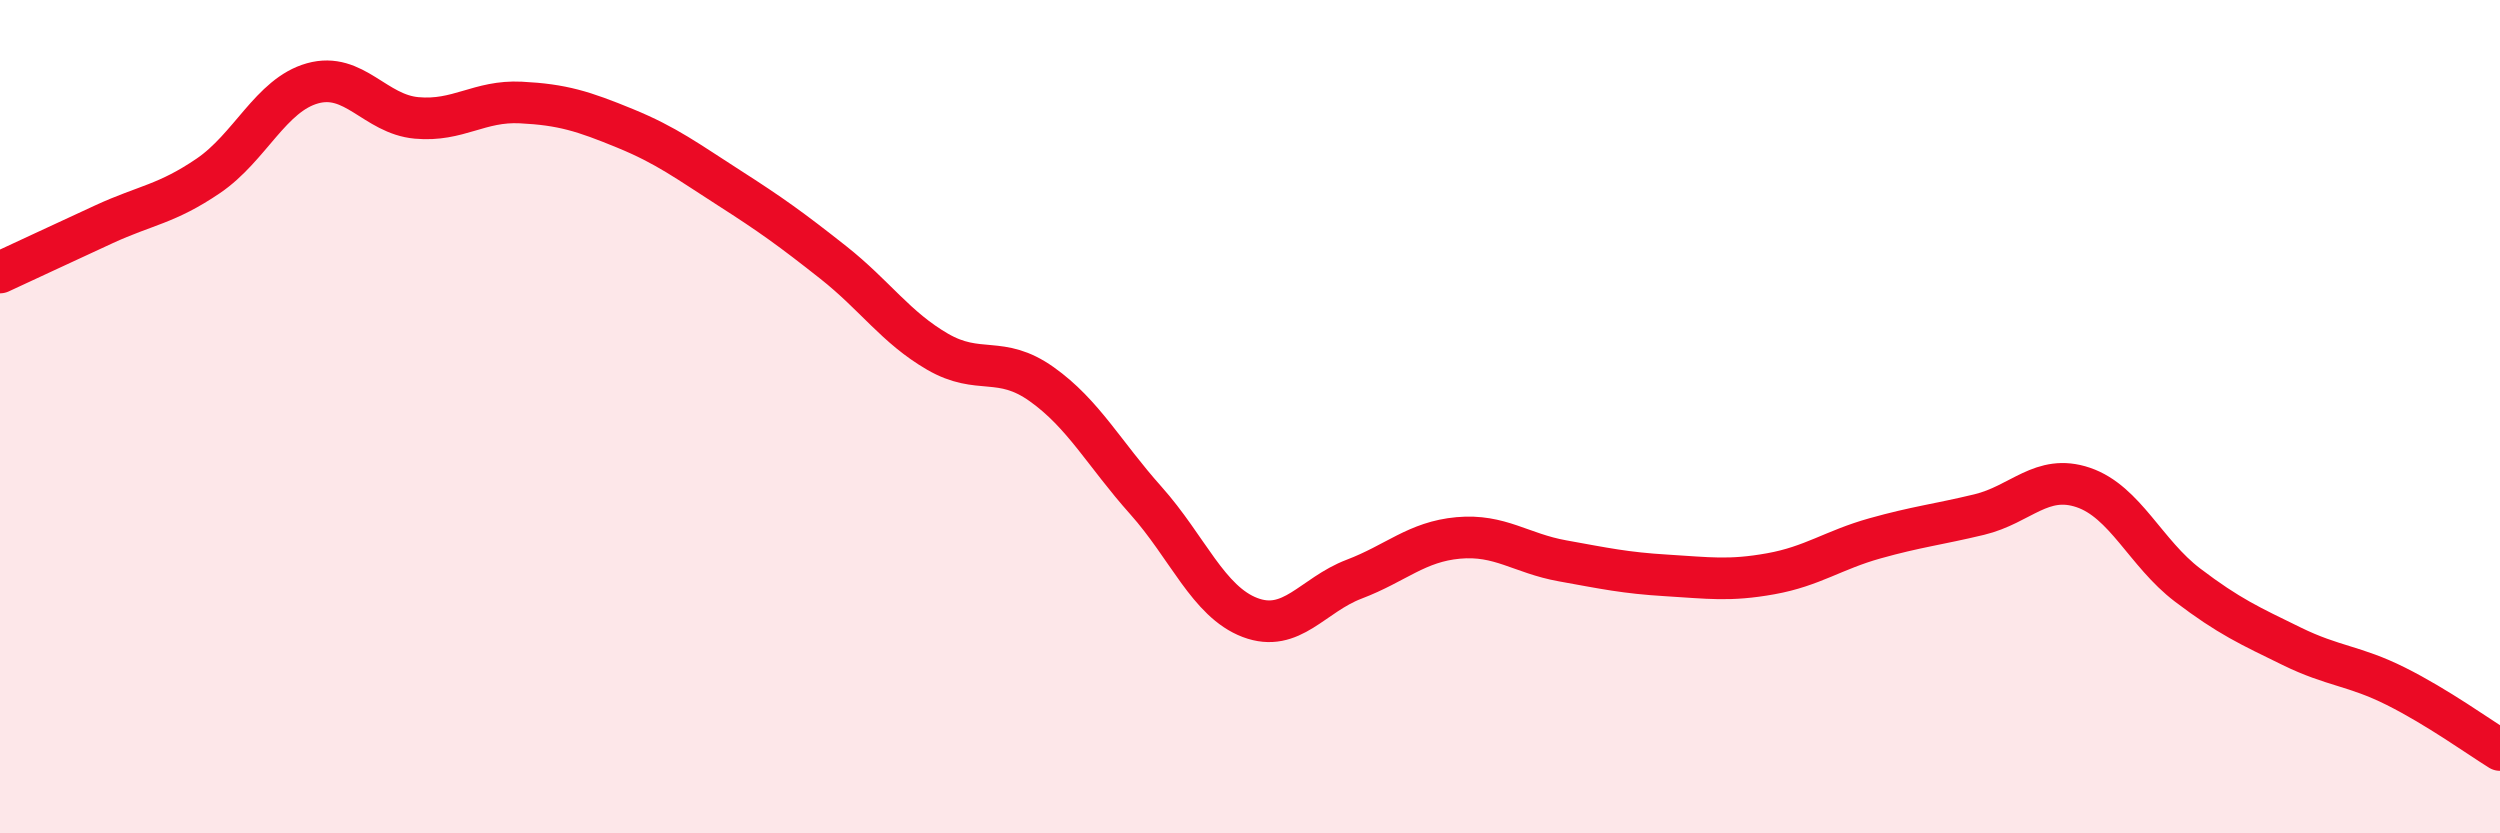
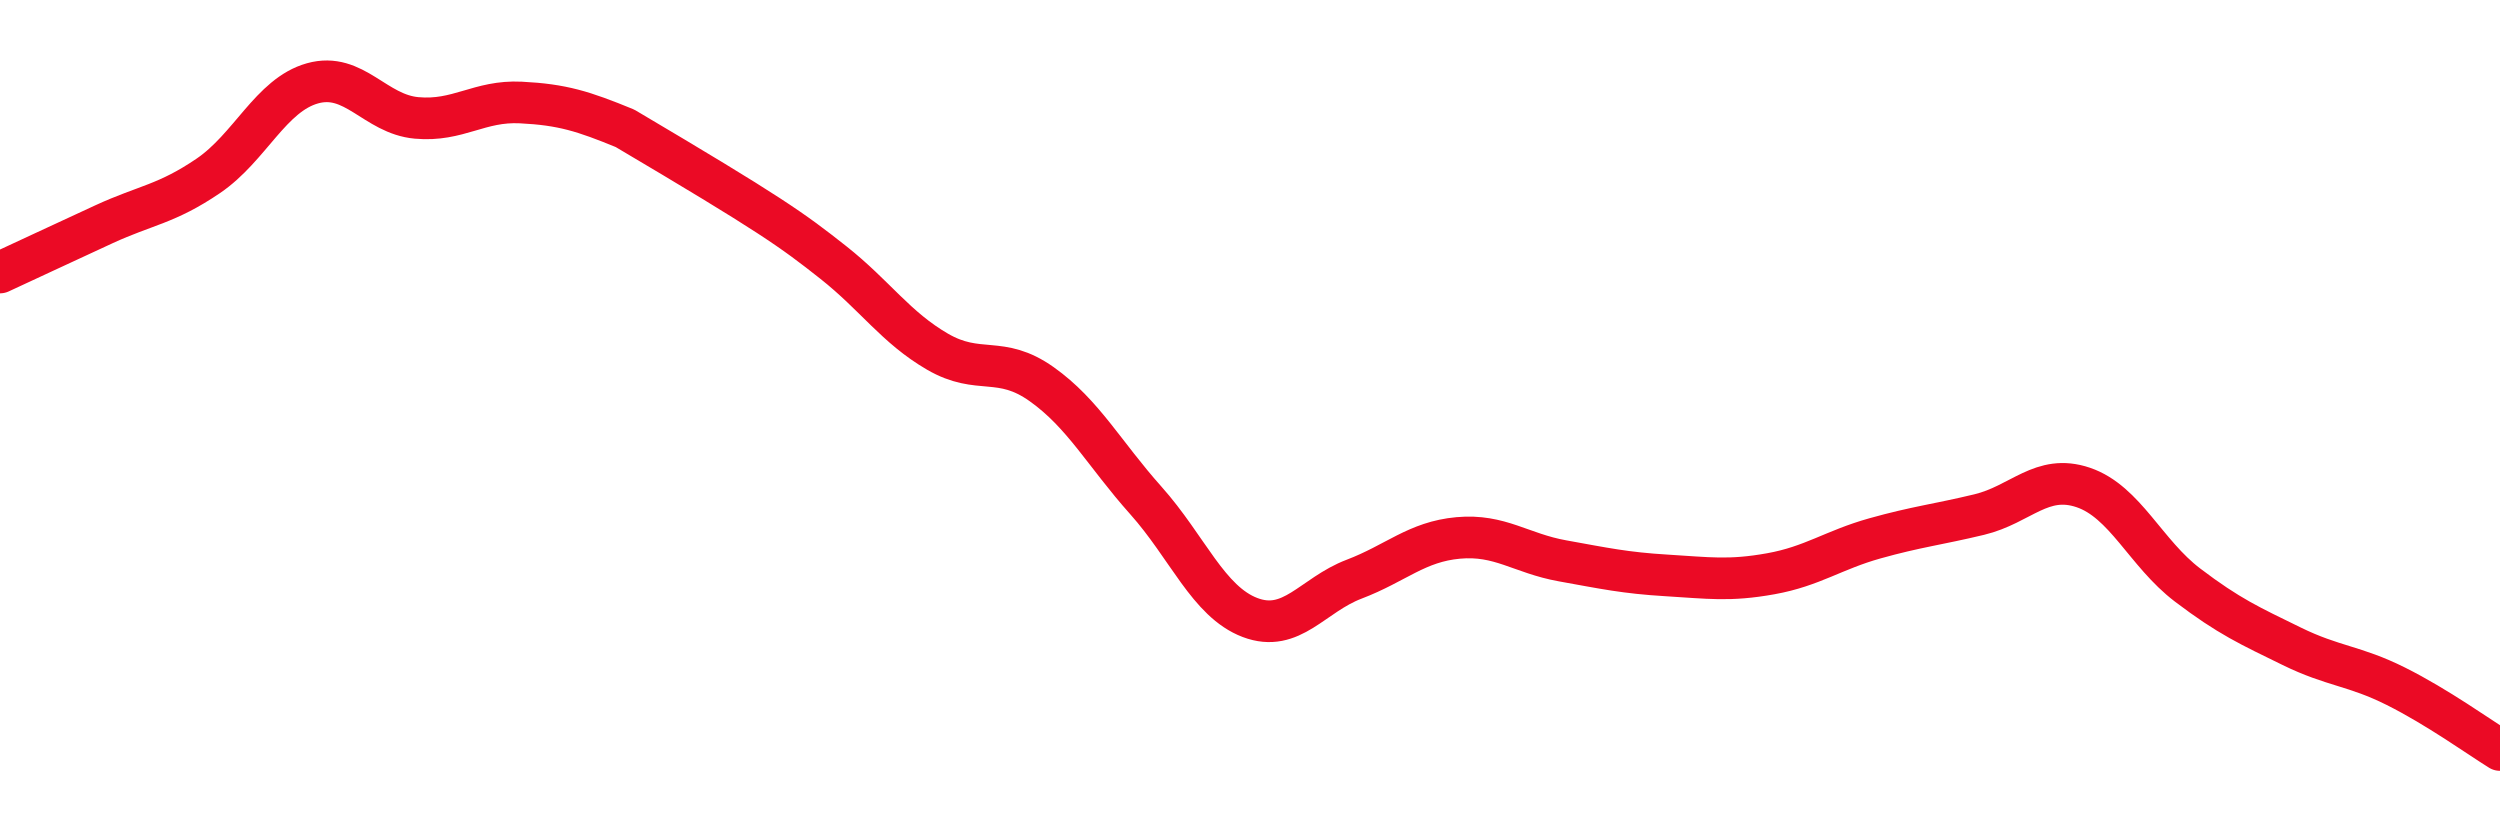
<svg xmlns="http://www.w3.org/2000/svg" width="60" height="20" viewBox="0 0 60 20">
-   <path d="M 0,6.54 C 0.5,6.31 1.5,5.84 2.5,5.38 C 3.5,4.92 4,4.9 5,4.22 C 6,3.54 6.5,2.28 7.5,2 C 8.5,1.72 9,2.74 10,2.83 C 11,2.92 11.5,2.41 12.5,2.46 C 13.5,2.51 14,2.67 15,3.08 C 16,3.49 16.5,3.87 17.5,4.51 C 18.5,5.15 19,5.51 20,6.3 C 21,7.09 21.5,7.86 22.5,8.44 C 23.5,9.02 24,8.51 25,9.22 C 26,9.93 26.5,10.89 27.5,12.01 C 28.5,13.13 29,14.44 30,14.82 C 31,15.2 31.5,14.28 32.5,13.9 C 33.5,13.52 34,13 35,12.91 C 36,12.82 36.5,13.28 37.5,13.46 C 38.5,13.64 39,13.75 40,13.81 C 41,13.87 41.5,13.95 42.5,13.77 C 43.5,13.59 44,13.2 45,12.92 C 46,12.64 46.5,12.59 47.5,12.35 C 48.5,12.11 49,11.36 50,11.7 C 51,12.04 51.5,13.28 52.5,14.04 C 53.5,14.8 54,15.02 55,15.51 C 56,16 56.5,15.97 57.5,16.47 C 58.5,16.97 59.5,17.69 60,18L60 20L0 20Z" fill="#EB0A25" opacity="0.1" stroke-linecap="round" stroke-linejoin="round" />
-   <path d="M 0,6.54 C 0.5,6.31 1.5,5.84 2.5,5.38 C 3.5,4.92 4,4.9 5,4.22 C 6,3.54 6.5,2.28 7.5,2 C 8.5,1.72 9,2.74 10,2.83 C 11,2.92 11.5,2.41 12.5,2.46 C 13.5,2.51 14,2.67 15,3.08 C 16,3.49 16.5,3.87 17.5,4.51 C 18.5,5.15 19,5.51 20,6.3 C 21,7.09 21.5,7.86 22.5,8.44 C 23.5,9.02 24,8.51 25,9.22 C 26,9.93 26.5,10.89 27.5,12.01 C 28.5,13.13 29,14.44 30,14.82 C 31,15.2 31.5,14.28 32.5,13.9 C 33.5,13.52 34,13 35,12.91 C 36,12.82 36.5,13.28 37.5,13.46 C 38.5,13.64 39,13.75 40,13.81 C 41,13.87 41.5,13.95 42.5,13.77 C 43.5,13.59 44,13.2 45,12.92 C 46,12.64 46.5,12.59 47.5,12.35 C 48.5,12.11 49,11.36 50,11.7 C 51,12.04 51.5,13.28 52.5,14.04 C 53.5,14.8 54,15.02 55,15.51 C 56,16 56.5,15.97 57.5,16.47 C 58.5,16.97 59.5,17.69 60,18" stroke="#EB0A25" stroke-width="1" fill="none" stroke-linecap="round" stroke-linejoin="round" />
+   <path d="M 0,6.54 C 0.5,6.31 1.5,5.84 2.5,5.38 C 3.5,4.92 4,4.9 5,4.22 C 6,3.54 6.5,2.28 7.5,2 C 8.5,1.72 9,2.74 10,2.83 C 11,2.92 11.5,2.41 12.5,2.46 C 13.5,2.51 14,2.67 15,3.08 C 18.5,5.15 19,5.51 20,6.3 C 21,7.09 21.5,7.86 22.5,8.44 C 23.5,9.02 24,8.51 25,9.22 C 26,9.93 26.5,10.89 27.5,12.01 C 28.5,13.13 29,14.44 30,14.82 C 31,15.2 31.5,14.28 32.5,13.9 C 33.5,13.52 34,13 35,12.91 C 36,12.82 36.5,13.28 37.5,13.46 C 38.5,13.64 39,13.75 40,13.81 C 41,13.87 41.5,13.95 42.5,13.77 C 43.5,13.59 44,13.2 45,12.92 C 46,12.64 46.5,12.59 47.5,12.35 C 48.5,12.11 49,11.36 50,11.7 C 51,12.04 51.5,13.28 52.5,14.04 C 53.5,14.8 54,15.02 55,15.51 C 56,16 56.5,15.97 57.5,16.47 C 58.5,16.97 59.5,17.69 60,18" stroke="#EB0A25" stroke-width="1" fill="none" stroke-linecap="round" stroke-linejoin="round" />
</svg>